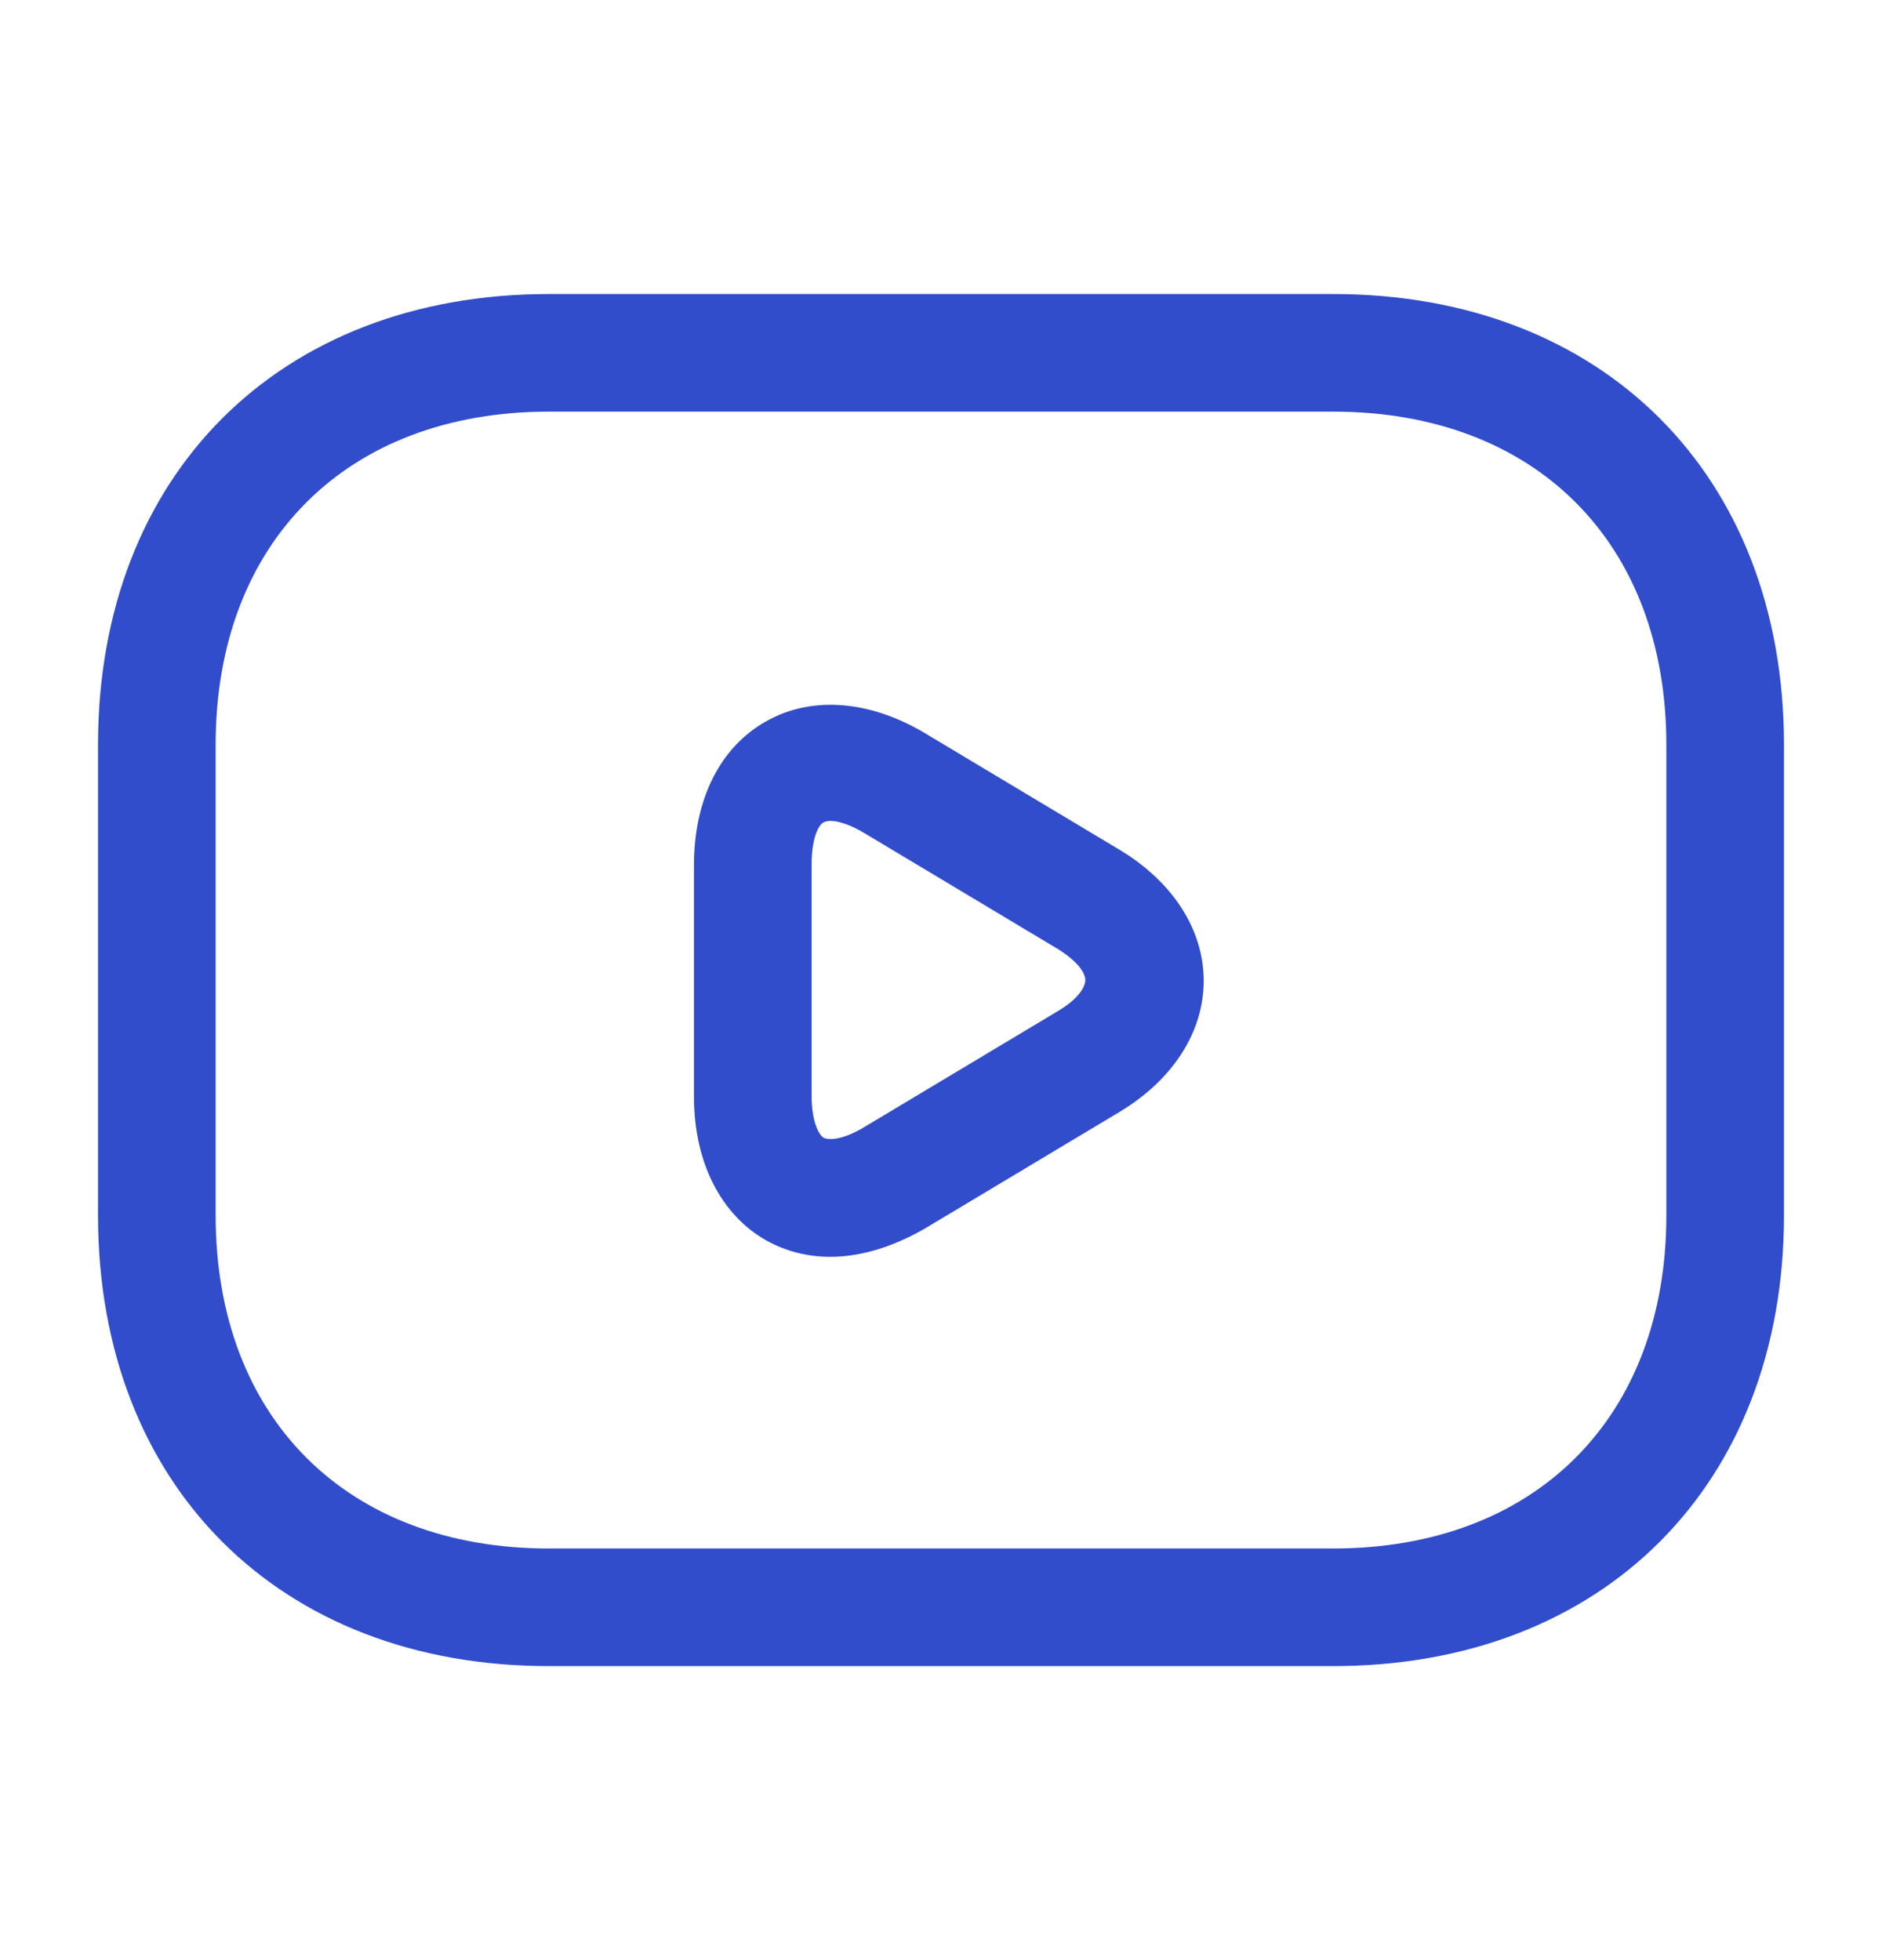
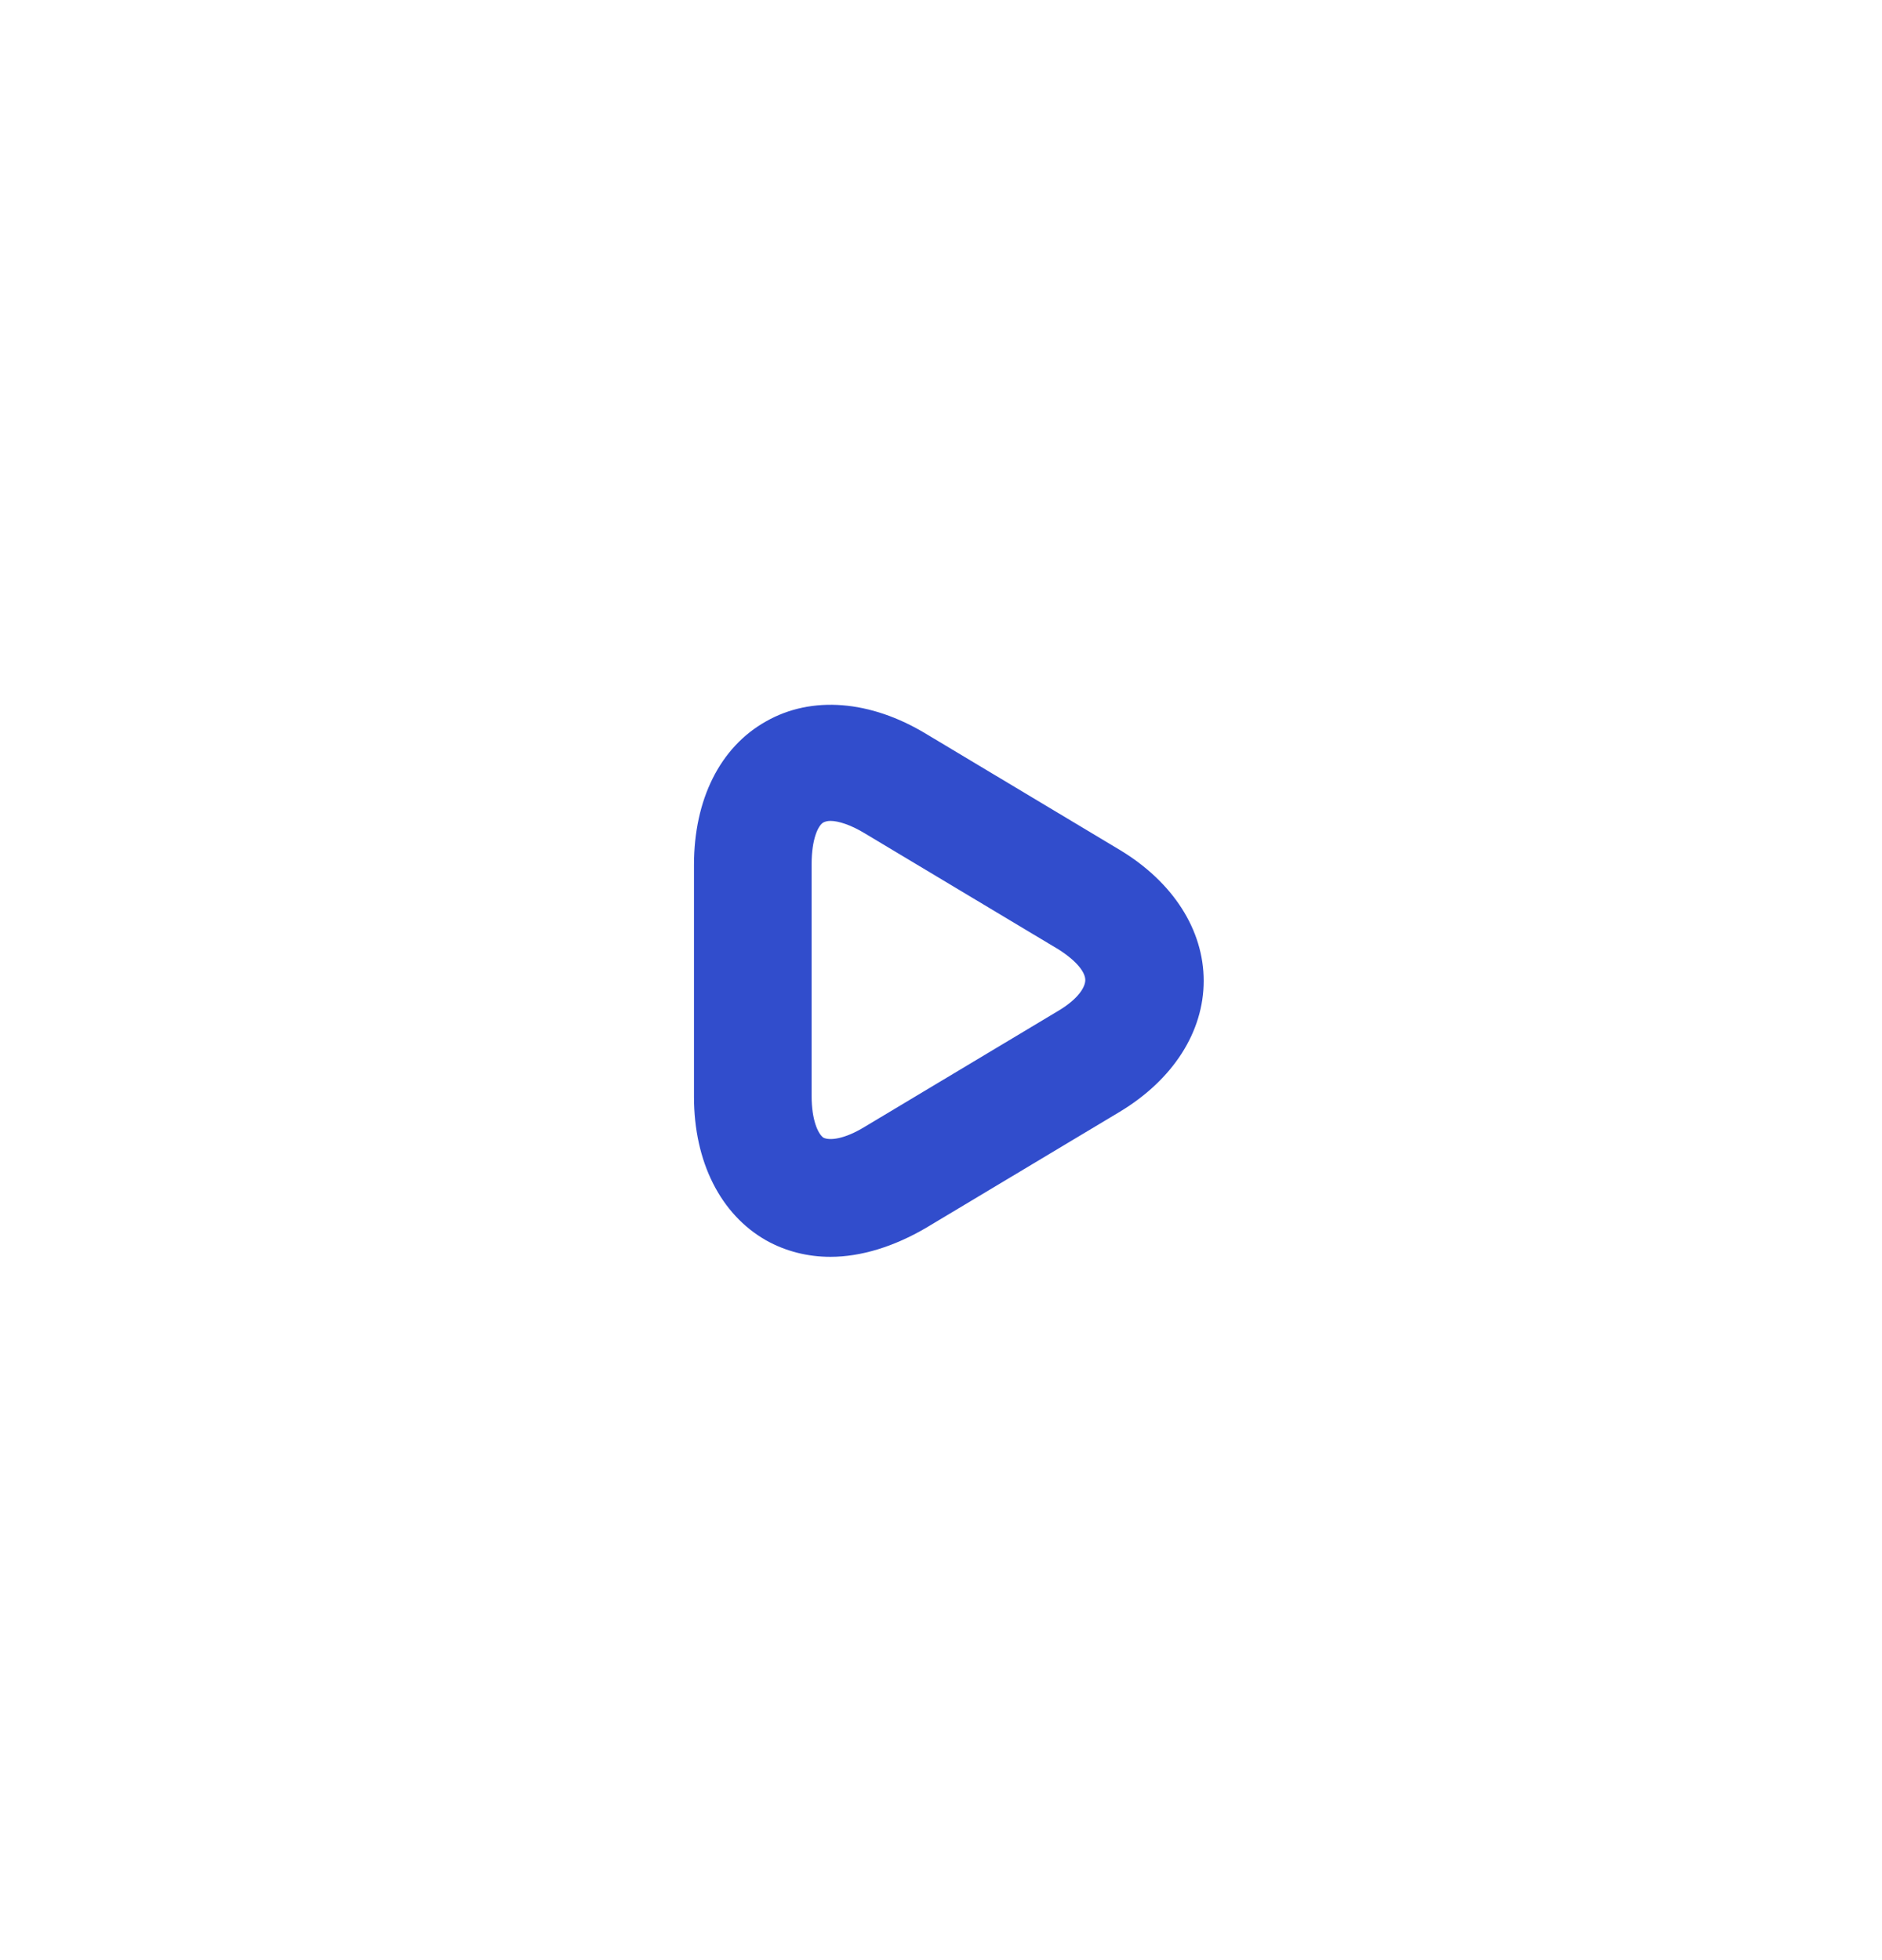
<svg xmlns="http://www.w3.org/2000/svg" width="24" height="25" viewBox="0 0 24 25" fill="none">
-   <path d="M17 21.25H7C3.56 21.25 1.25 18.94 1.25 15.5V9.5C1.25 6.06 3.56 3.75 7 3.75H17C20.44 3.75 22.75 6.06 22.75 9.5V15.5C22.75 18.94 20.44 21.25 17 21.25ZM7 5.25C4.42 5.25 2.75 6.92 2.75 9.5V15.5C2.75 18.08 4.42 19.75 7 19.75H17C19.58 19.75 21.25 18.08 21.25 15.5V9.5C21.25 6.92 19.58 5.25 17 5.25H7Z" fill="#314DCC" />
  <path d="M10.59 16.03C10.3 16.03 10.02 15.96 9.77 15.82C9.19 15.49 8.85 14.82 8.85 13.99V11.03C8.85 10.2 9.18 9.53 9.77 9.2C10.35 8.87 11.1 8.93 11.81 9.36L14.28 10.84C14.96 11.25 15.35 11.86 15.35 12.51C15.35 13.16 14.96 13.77 14.28 14.18L11.81 15.66C11.4 15.9 10.98 16.03 10.59 16.03ZM10.59 10.47C10.55 10.47 10.52 10.48 10.5 10.49C10.43 10.53 10.35 10.71 10.35 11.02V13.98C10.35 14.28 10.43 14.46 10.5 14.51C10.58 14.55 10.77 14.53 11.03 14.37L13.5 12.89C13.75 12.74 13.84 12.59 13.84 12.5C13.84 12.41 13.75 12.27 13.5 12.11L11.03 10.63C10.85 10.52 10.69 10.47 10.59 10.47Z" fill="#314DCC" />
</svg>